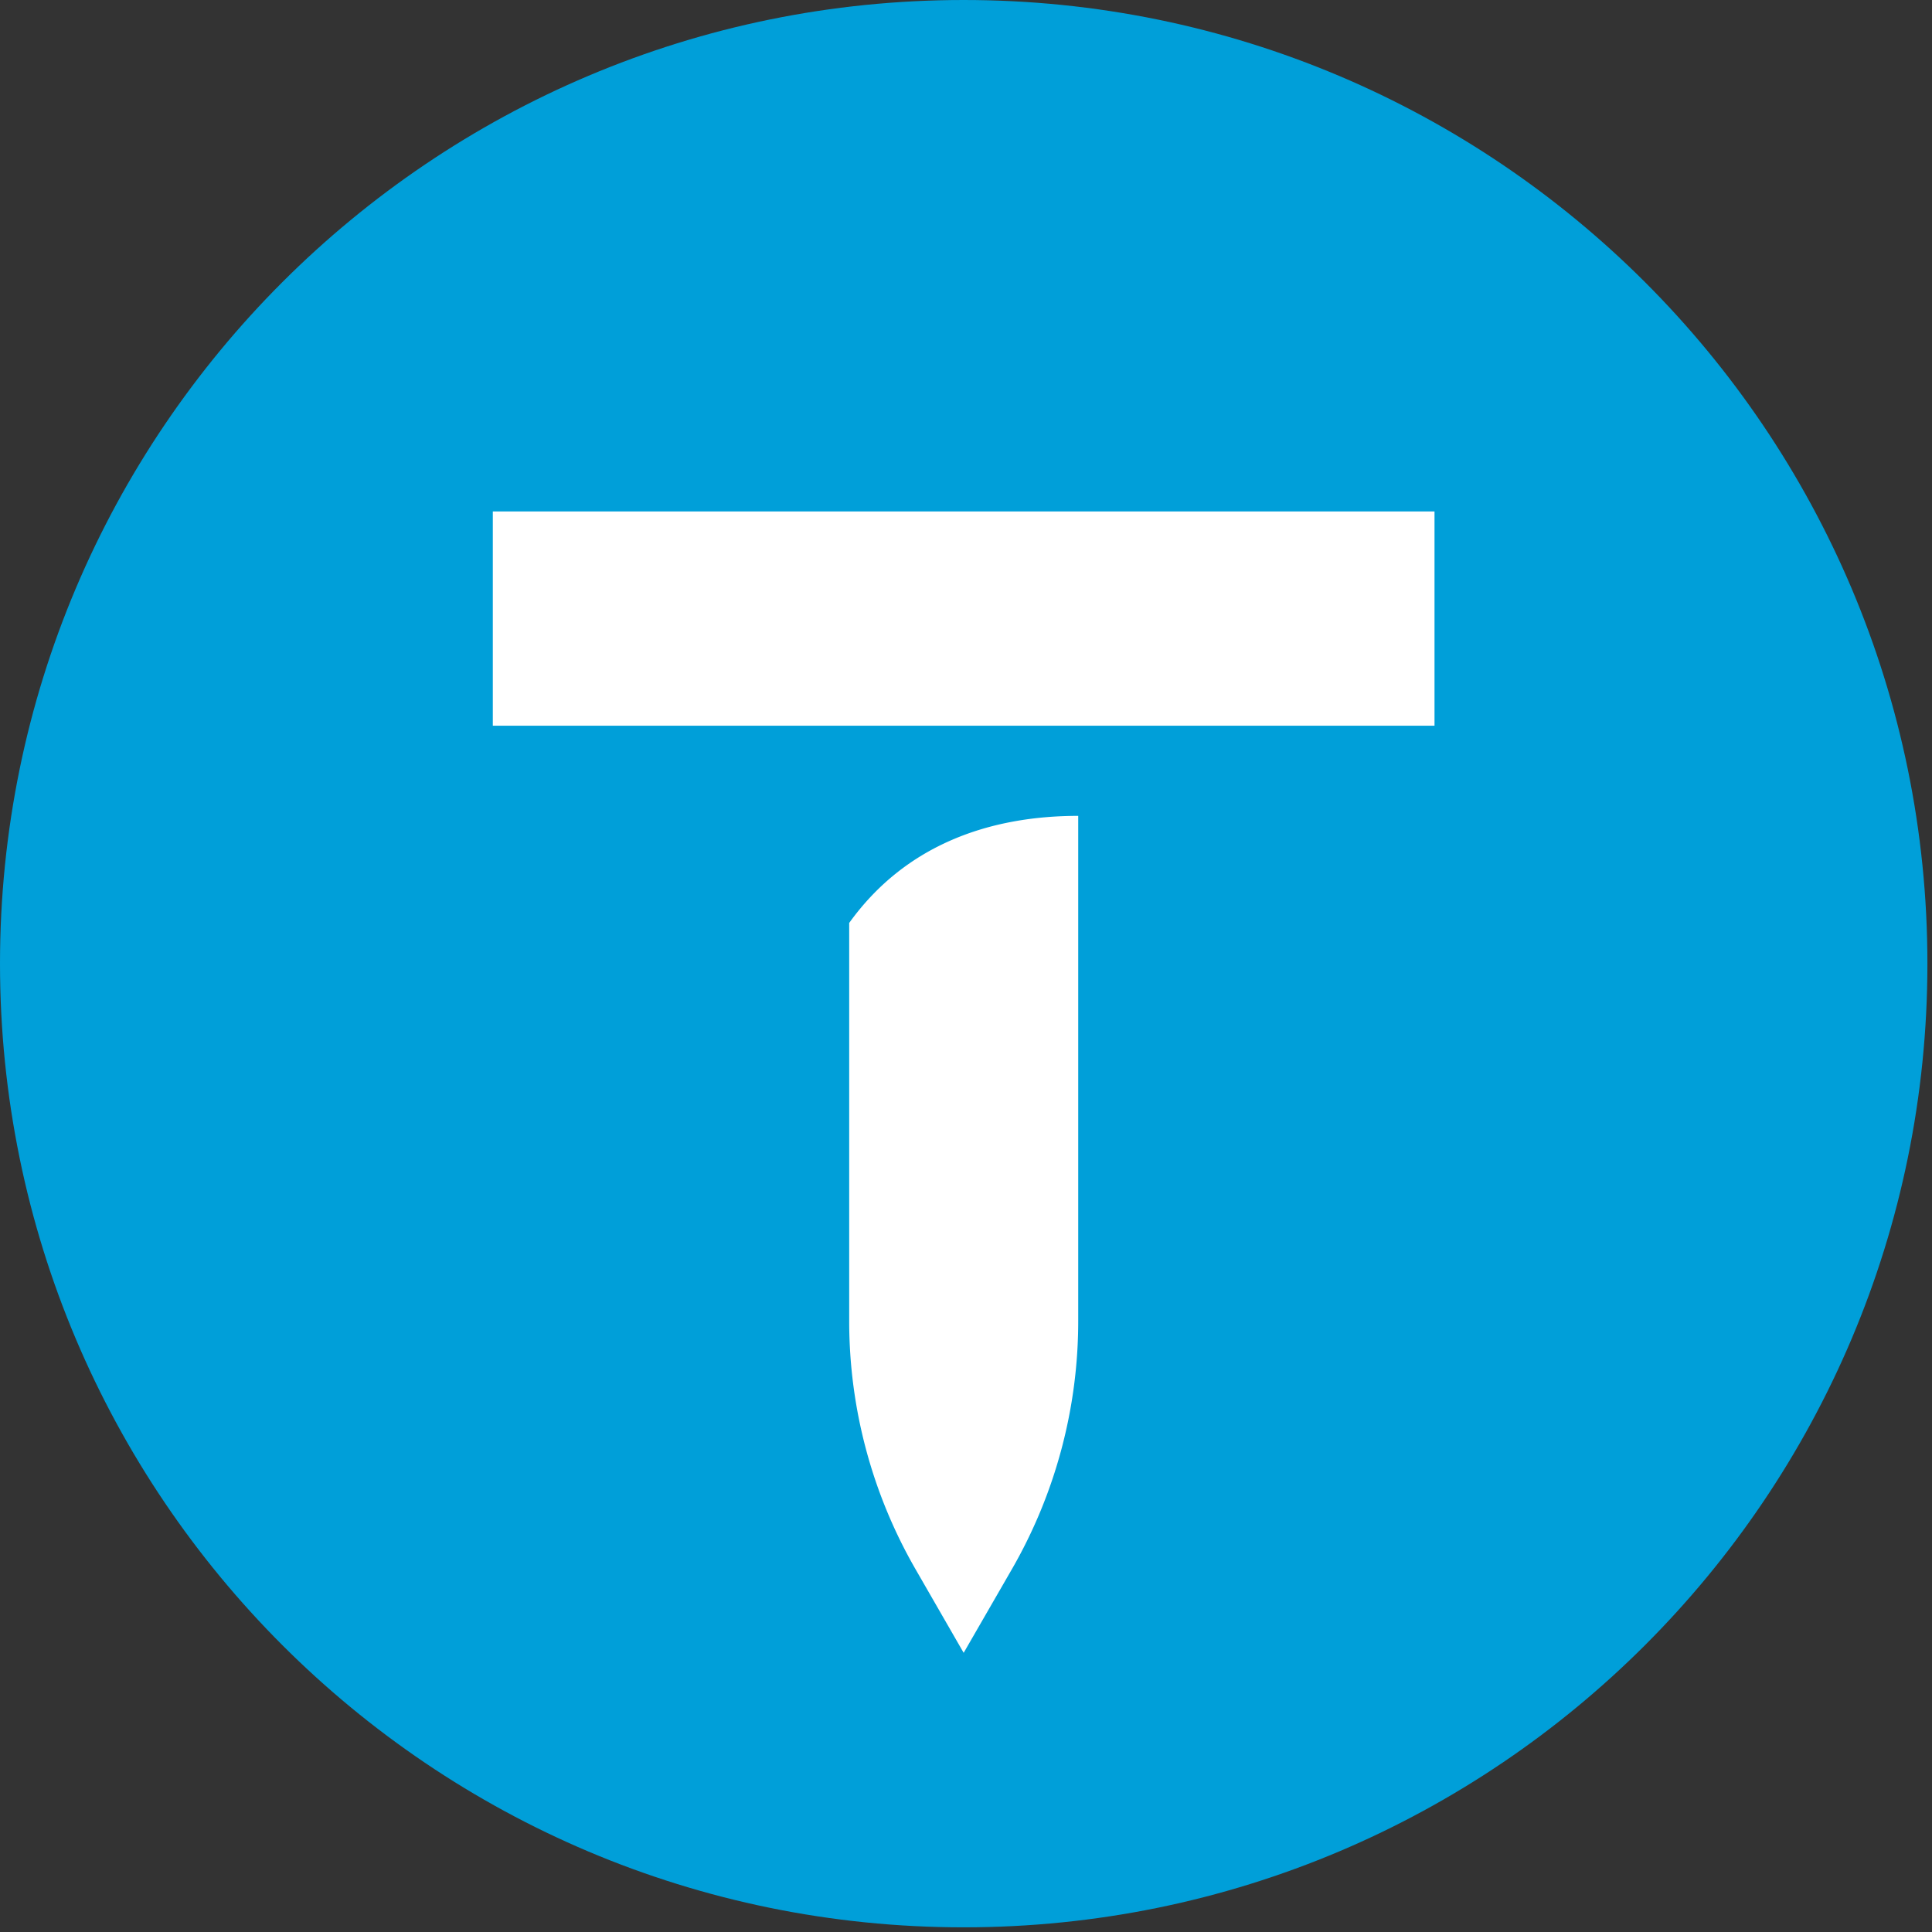
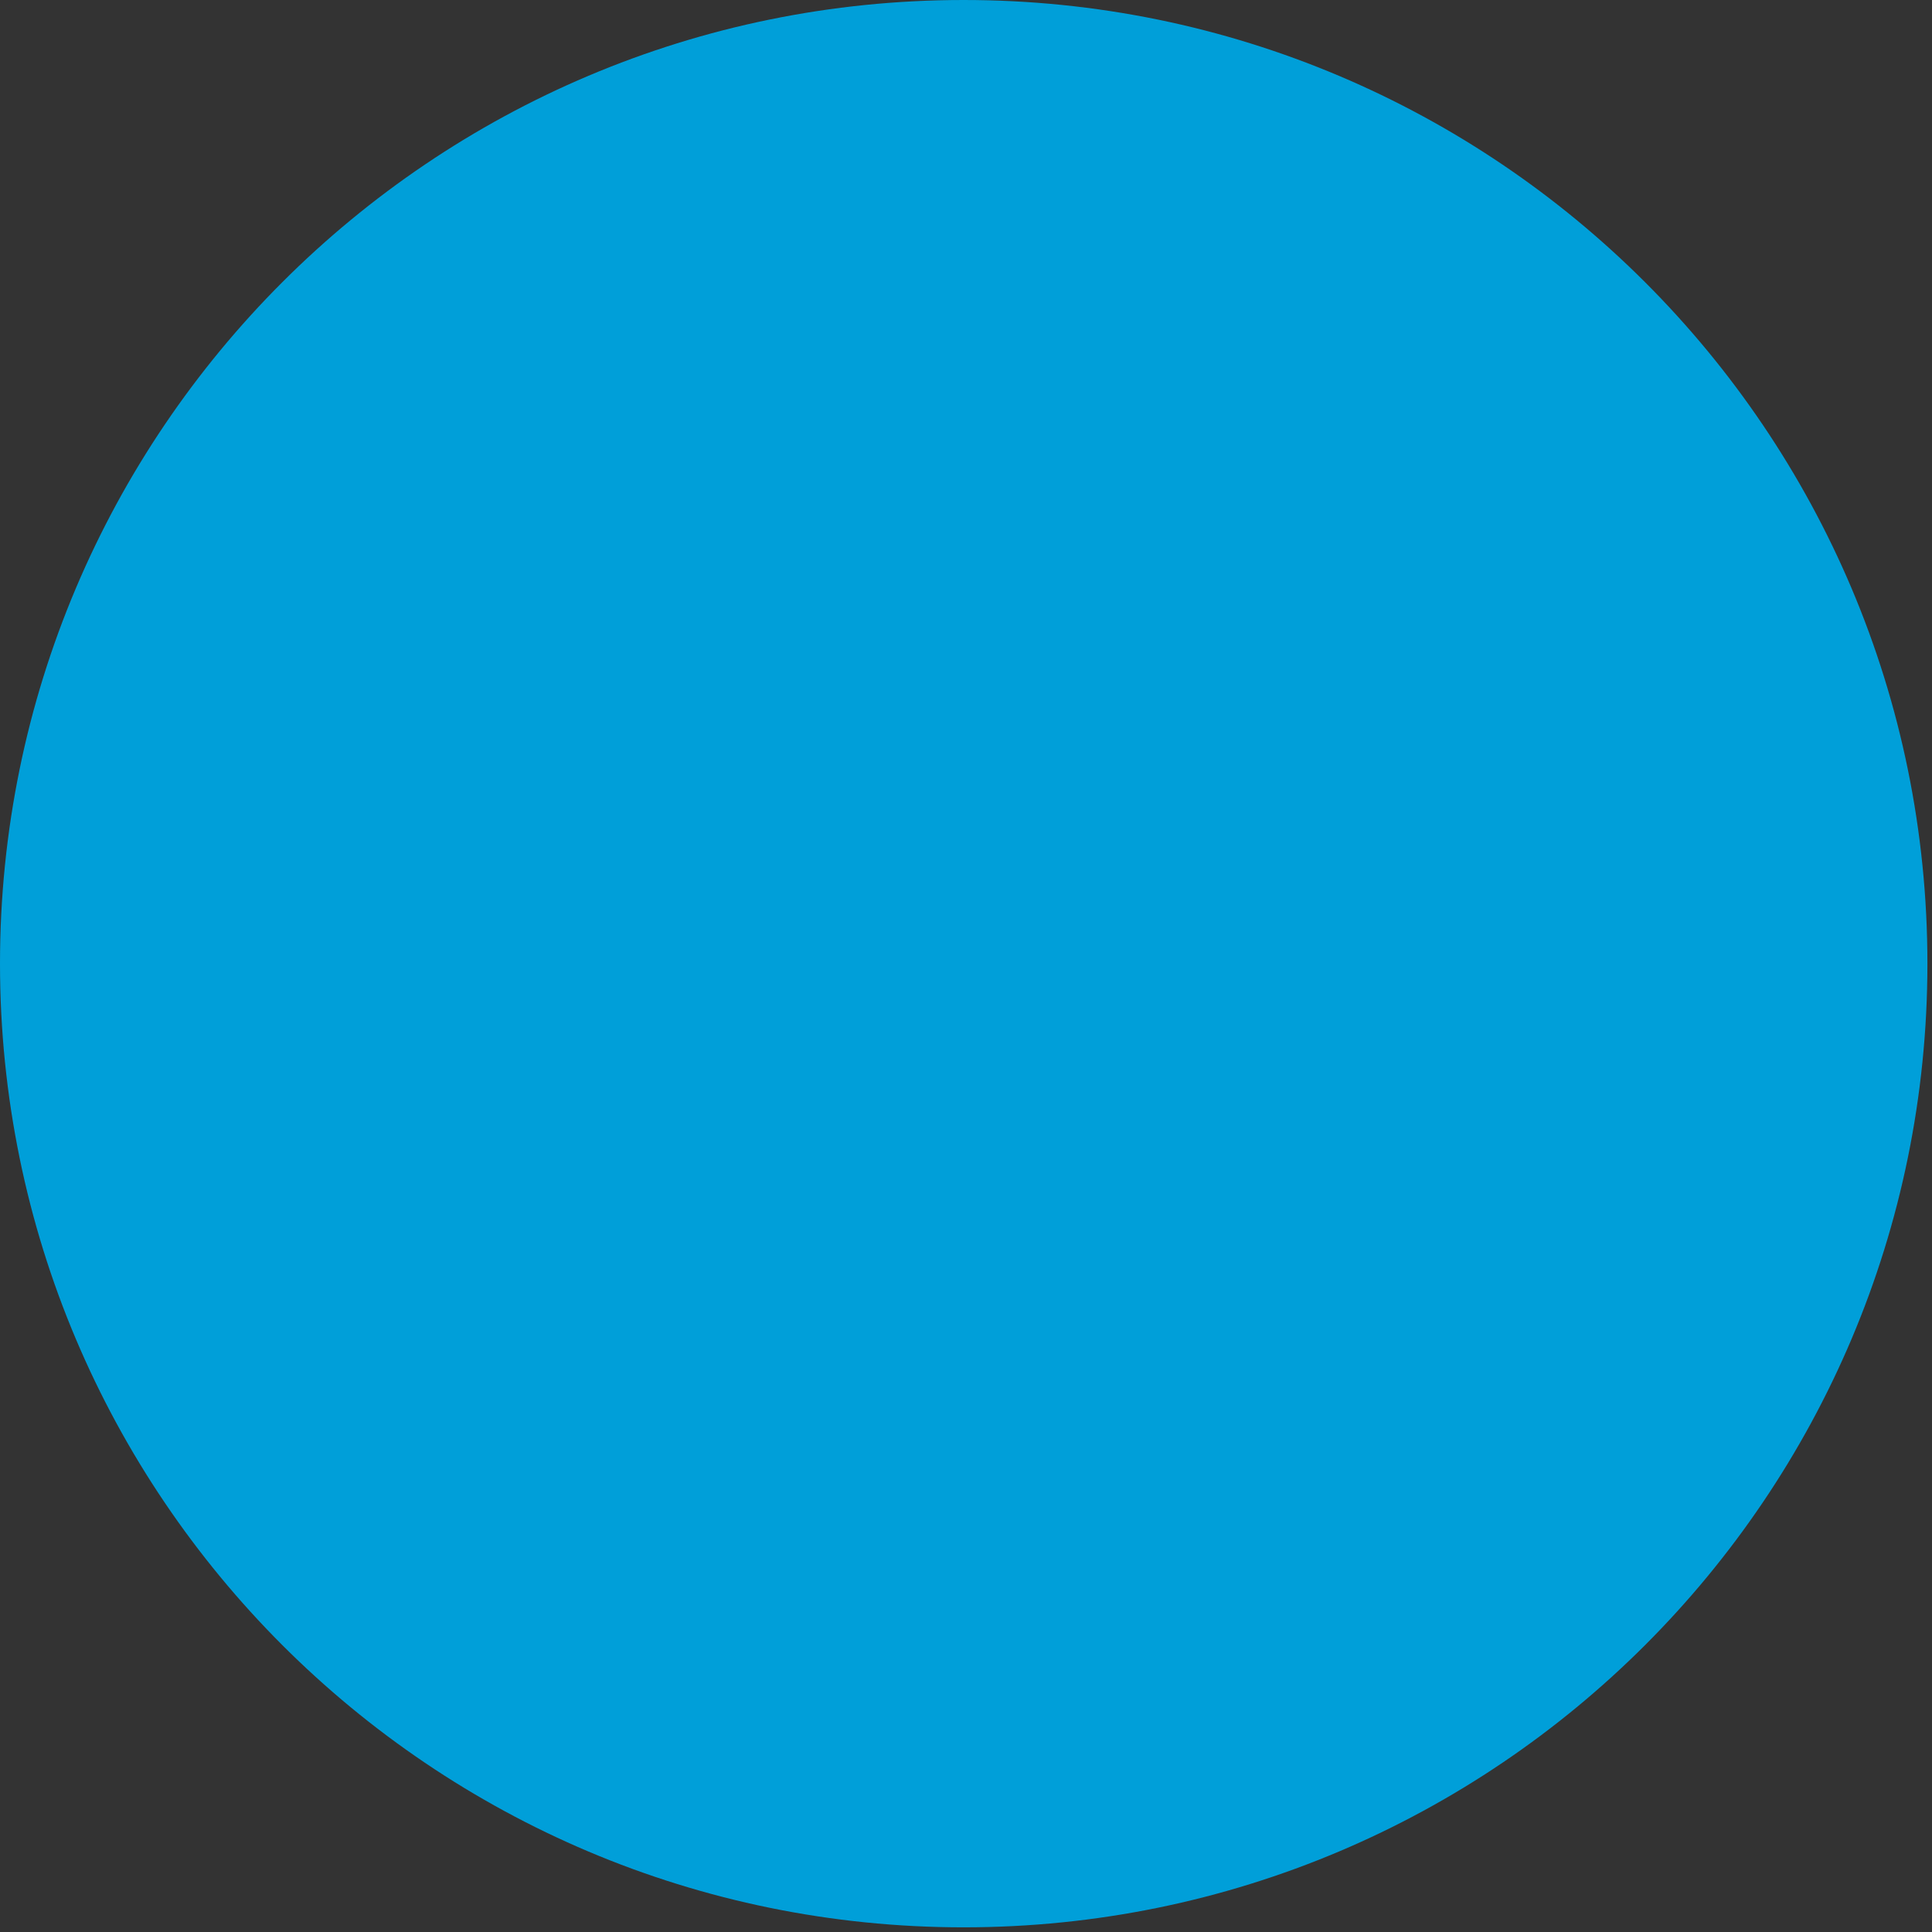
<svg xmlns="http://www.w3.org/2000/svg" fill="#009fd9" height="24" style="fill: #009fd9;" viewBox="0 0 24 24" width="24">
  <rect x="0" y="0" width="24" height="24" fill="#333333" stroke="none" />
  <g fill-rule="evenodd">
    <path d="M11.971 0C5.36 0 0 5.36 0 11.97c0 6.612 5.36 11.972 11.971 11.972 6.612 0 11.972-5.36 11.972-11.972C23.943 5.36 18.583 0 11.97 0" />
-     <path d="M13.394 16.412a6.173 6.173 0 0 1-.825 3.083l-.598 1.037-.597-1.037a6.173 6.173 0 0 1-.825-3.083v-4.947c.706-.982 1.76-1.33 2.845-1.33v6.277zM6.122 9.015V6.353H17.82v2.662H6.12z" fill="#FFF" />
  </g>
</svg>